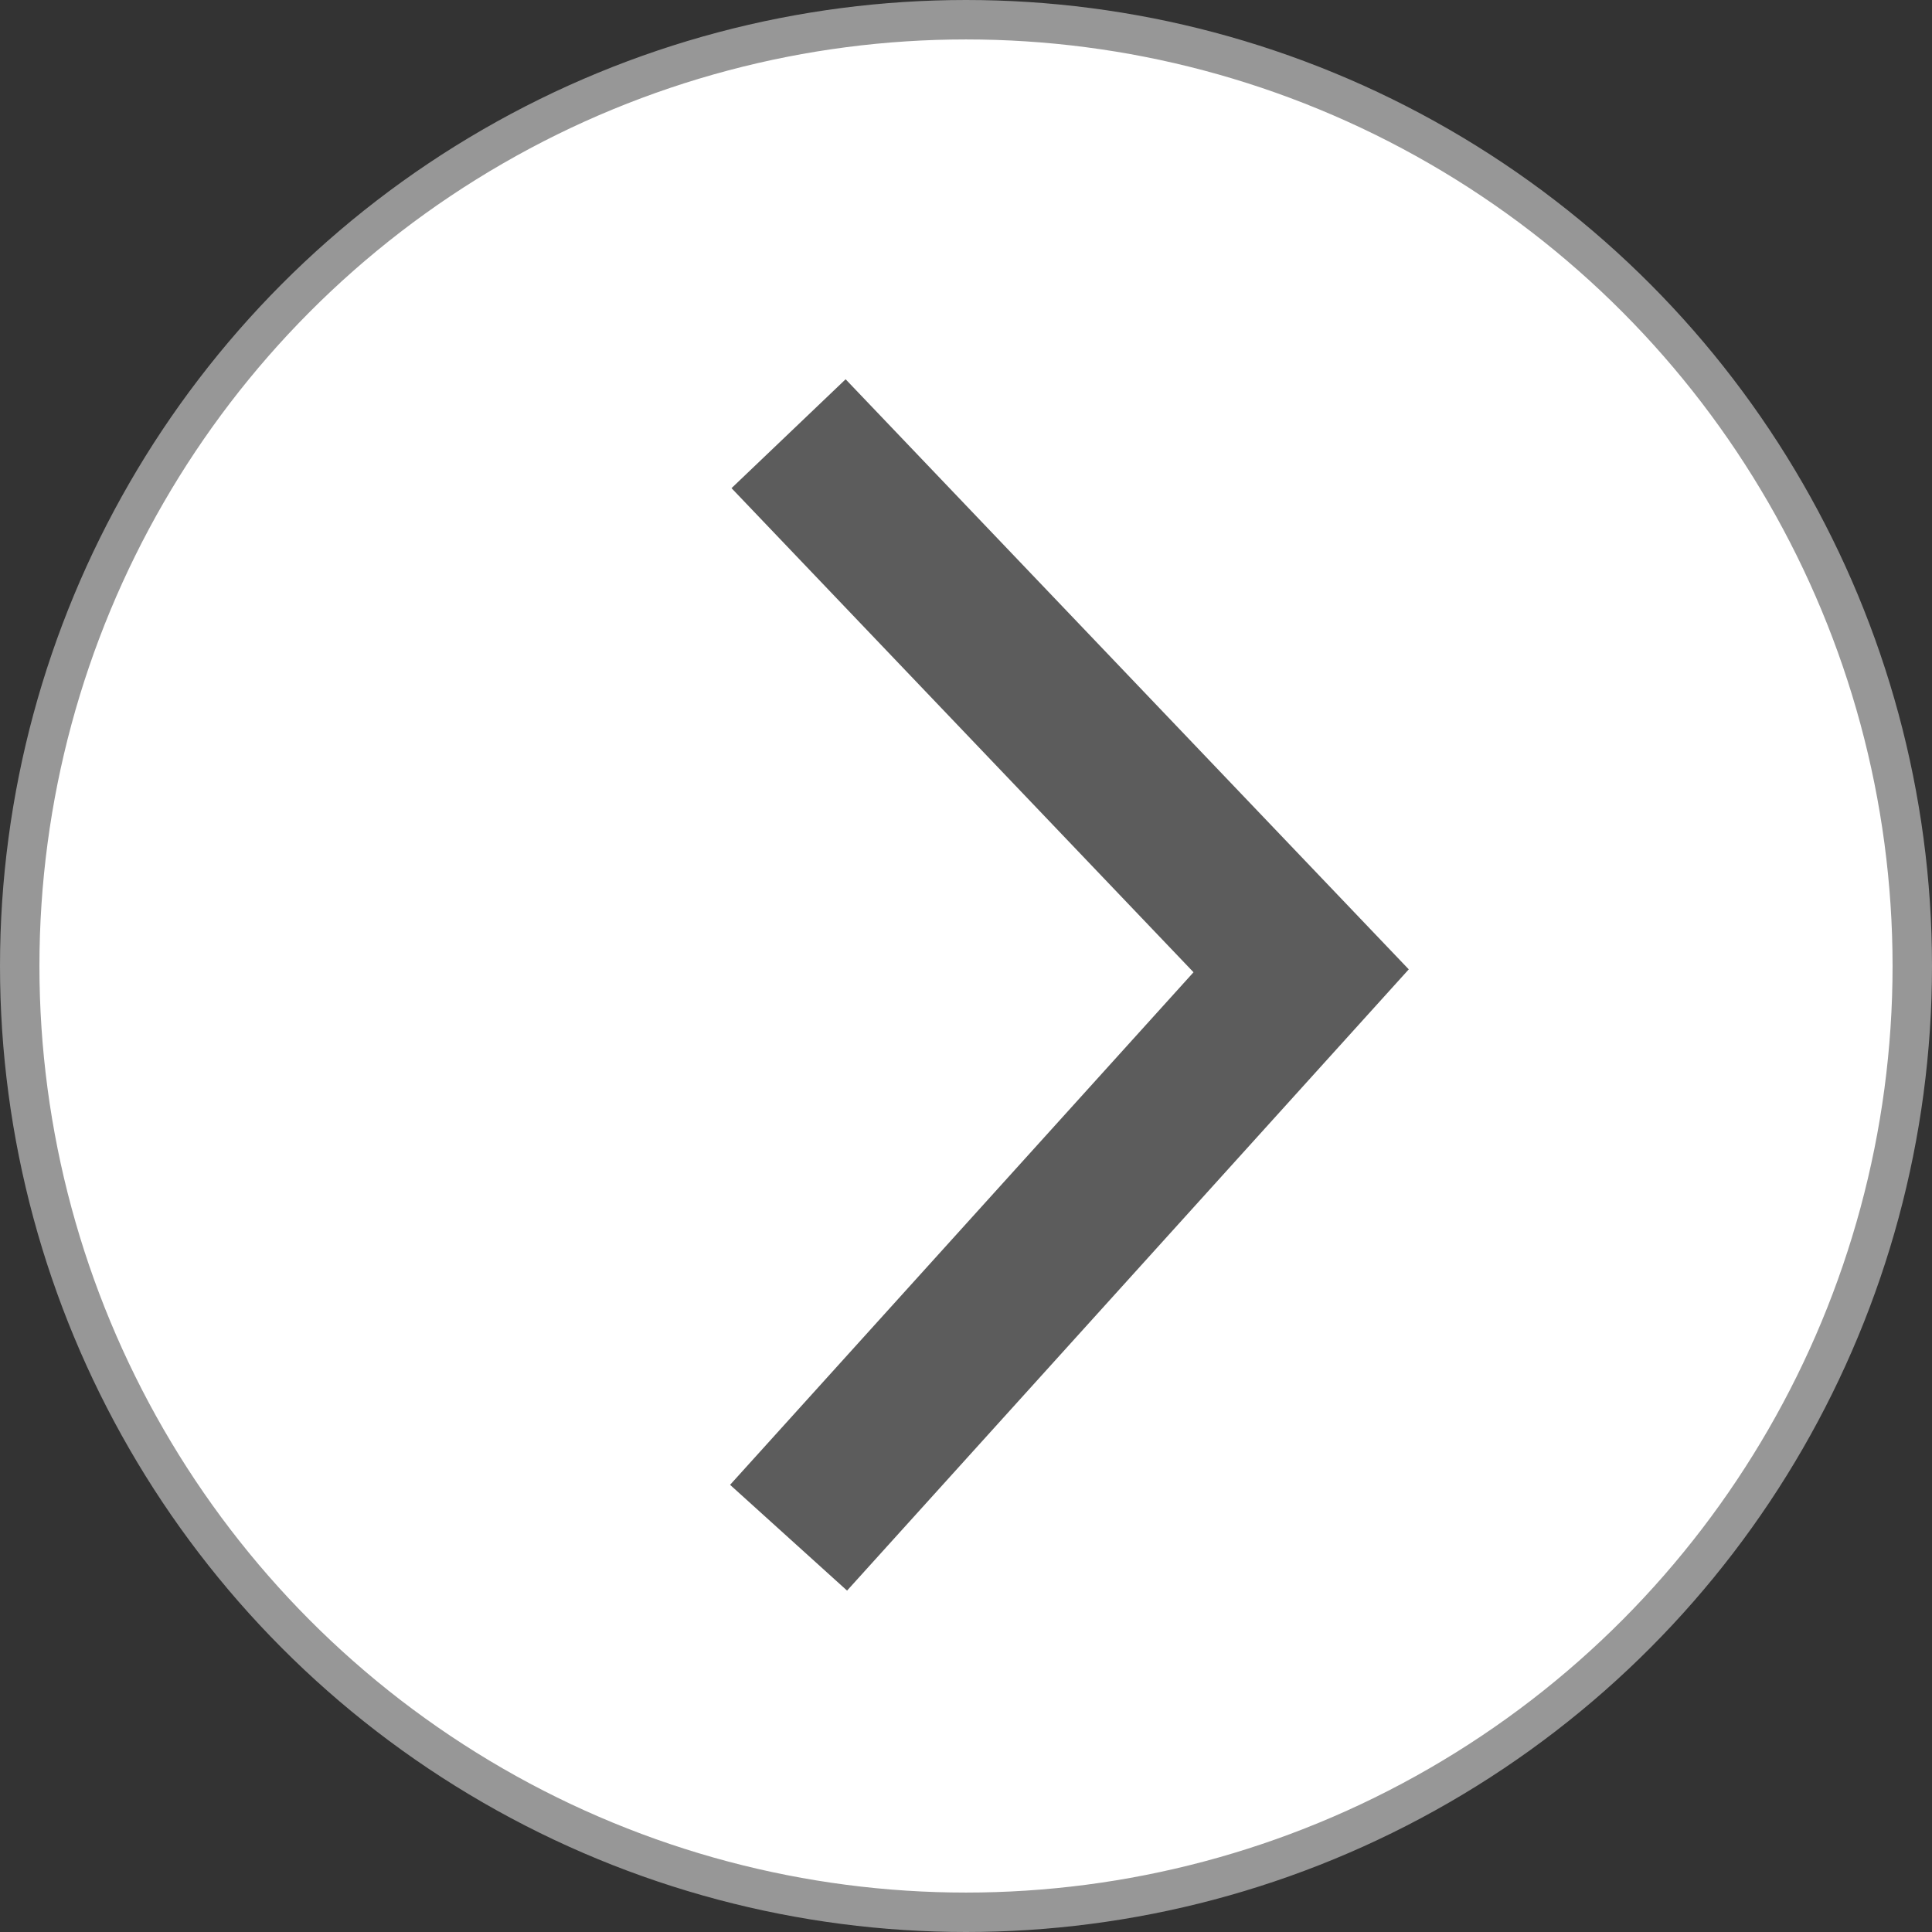
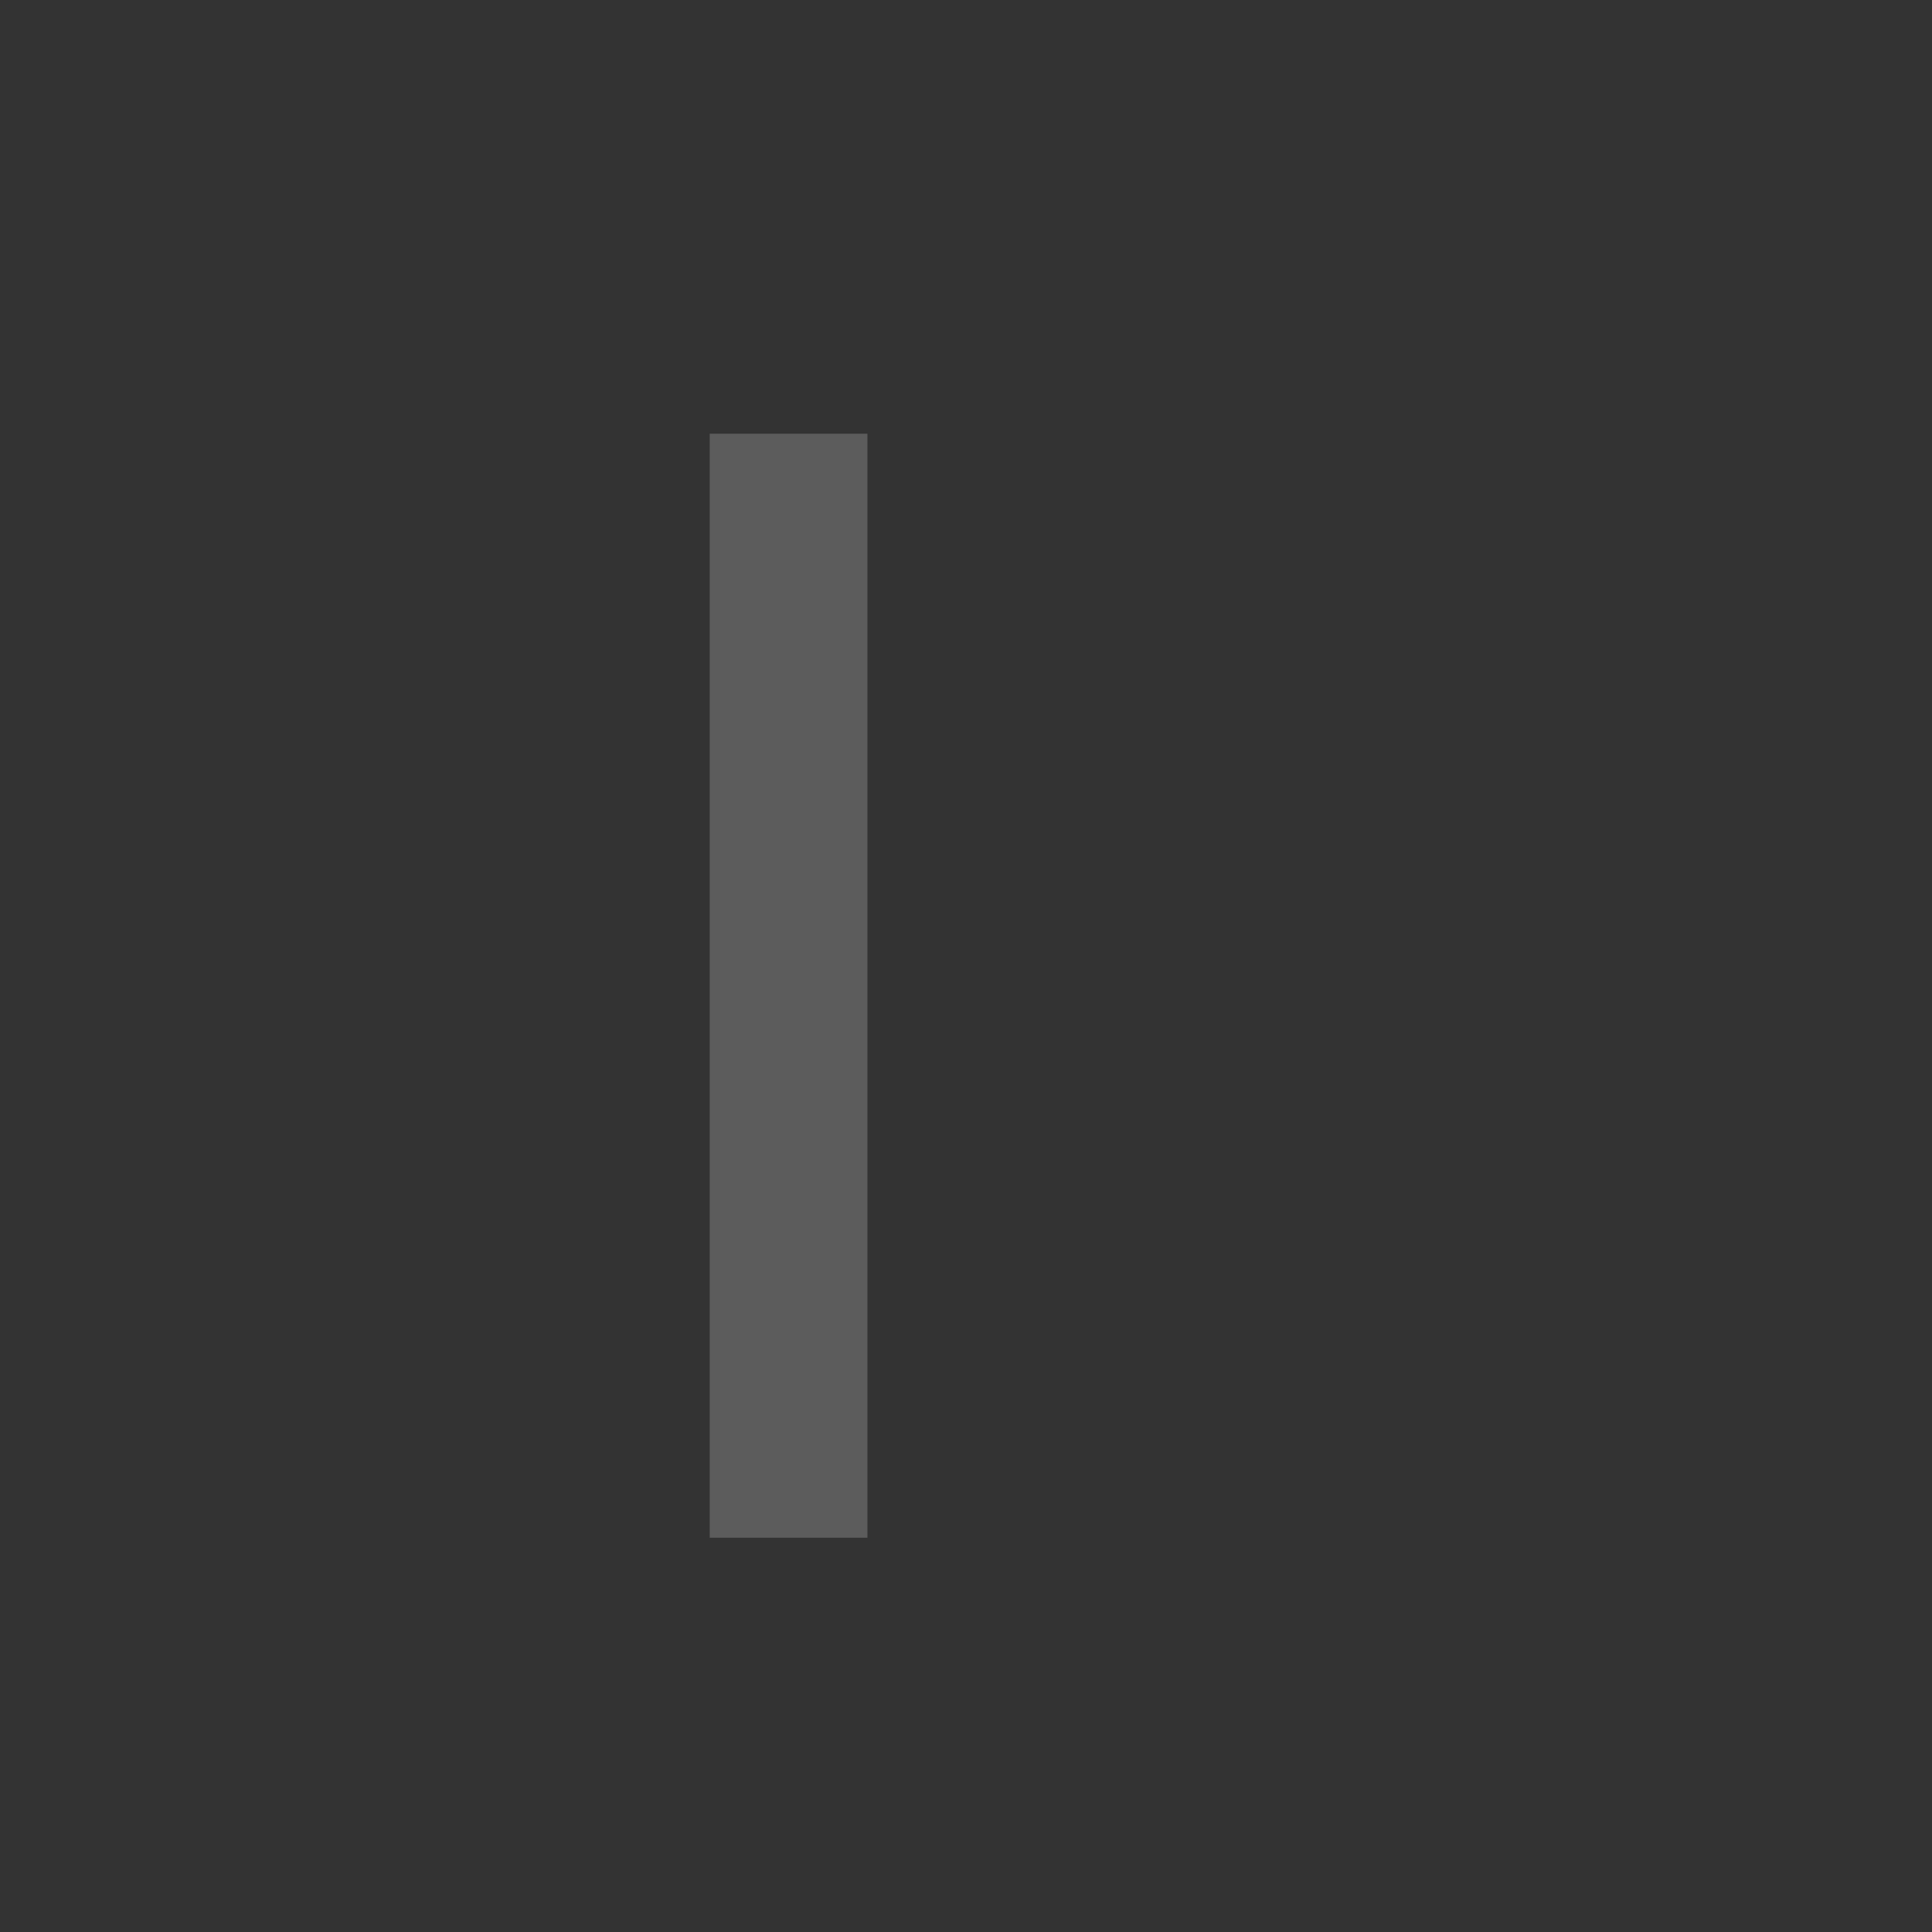
<svg xmlns="http://www.w3.org/2000/svg" width="49" height="49" viewBox="0 0 49 49" fill="none">
  <rect x="0" y="0" width="49" height="49" fill="#333333" stroke="none" />
-   <circle cx="24.5" cy="24.5" r="24" fill="white" stroke="#979797" />
-   <path d="M20 39L33 24.622L20 11" stroke="#5C5C5C" stroke-width="4" />
+   <path d="M20 39L20 11" stroke="#5C5C5C" stroke-width="4" />
</svg>